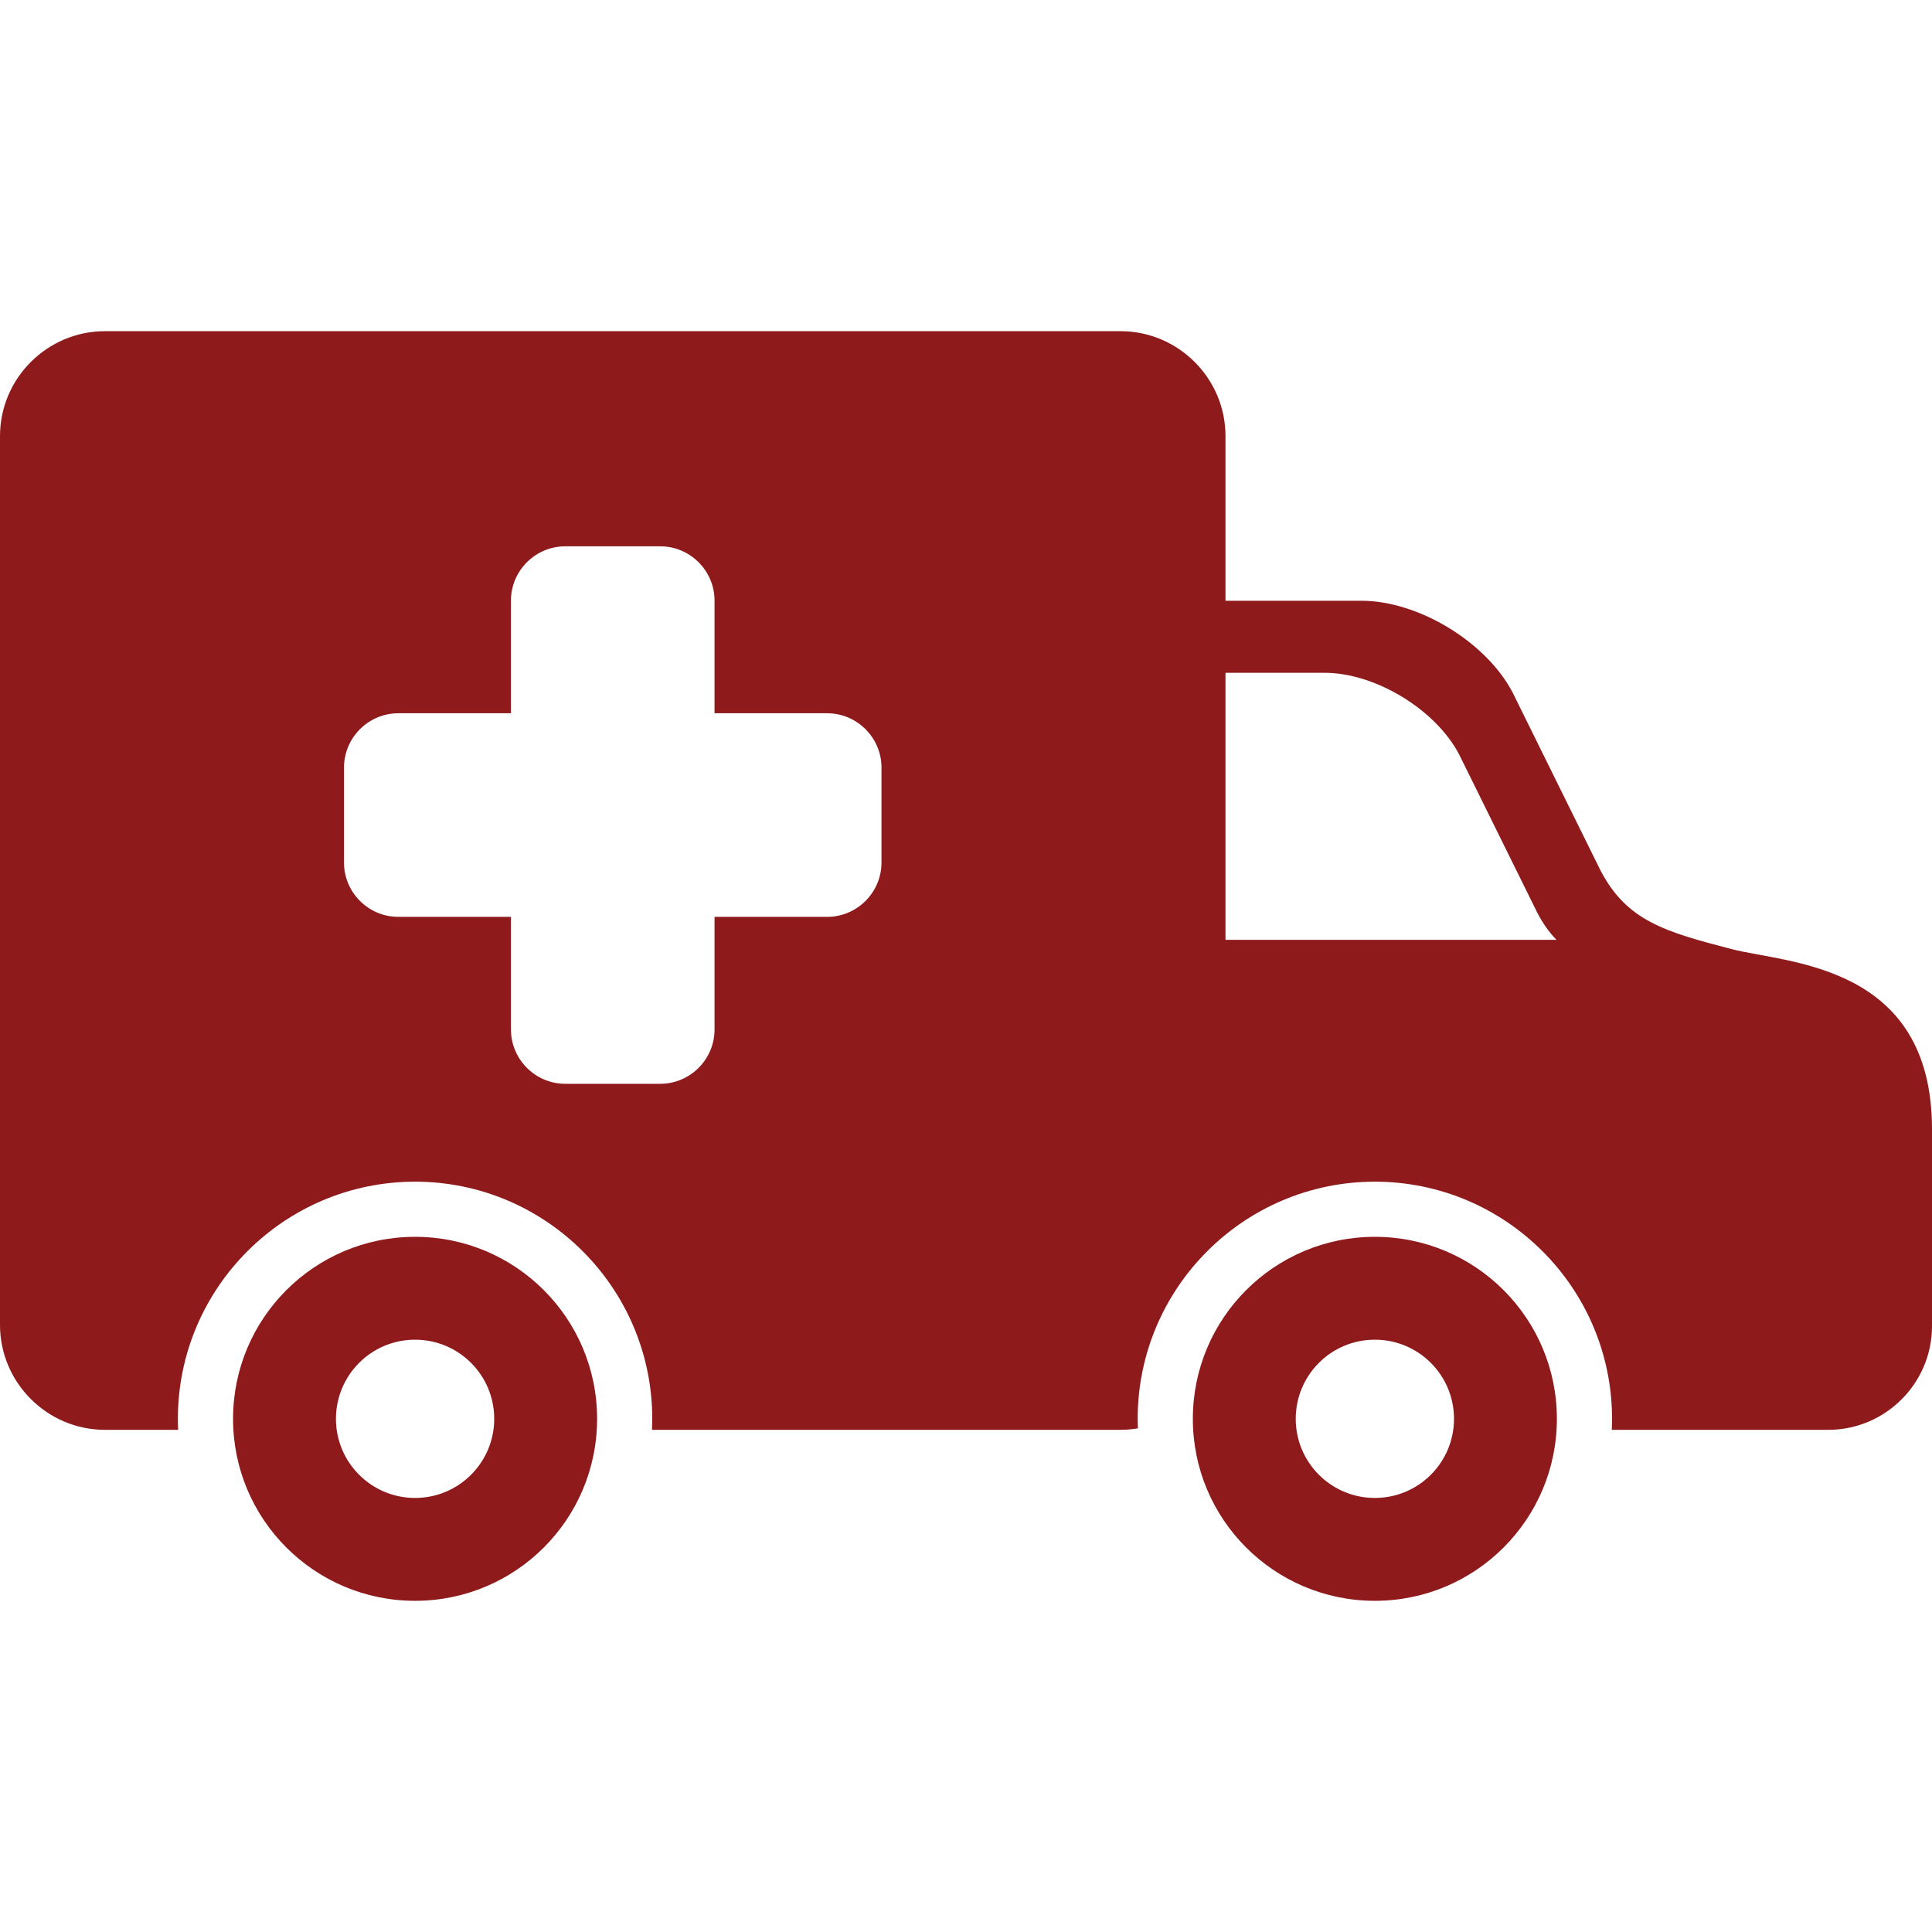
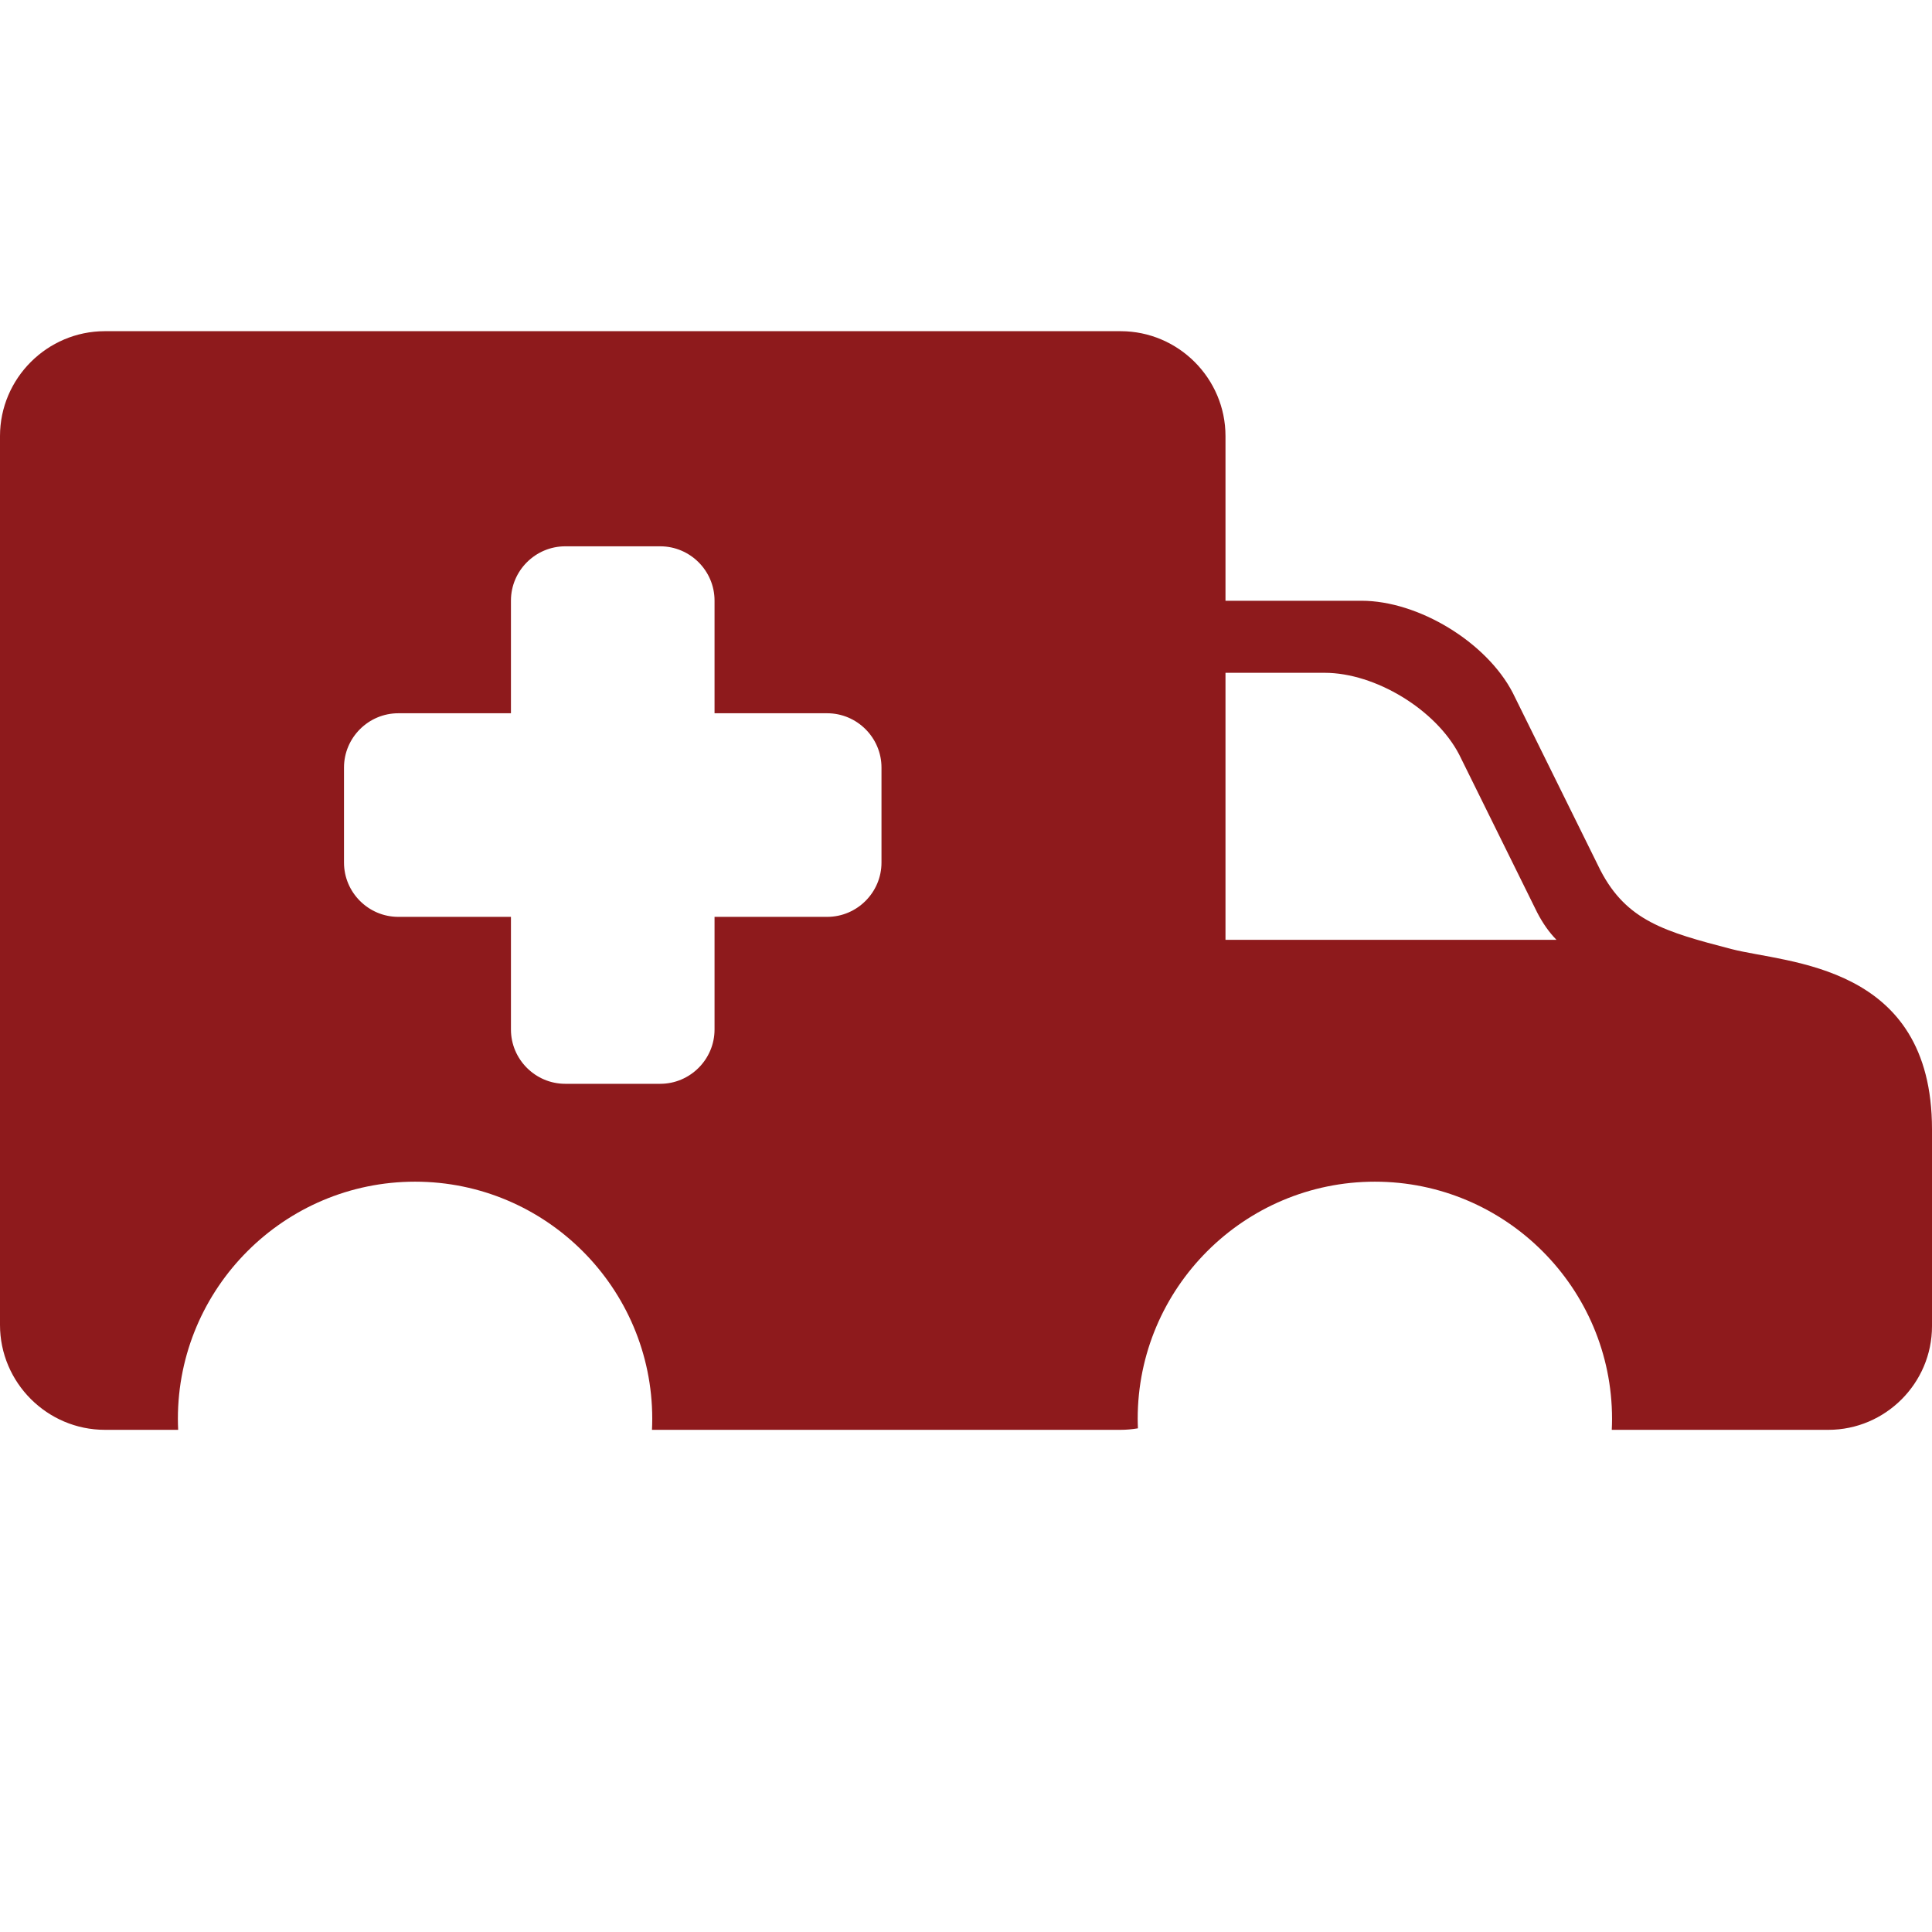
<svg xmlns="http://www.w3.org/2000/svg" version="1.1" id="Capa_1" x="0px" y="0px" width="350.244px" height="350.244px" viewBox="0 0 350.244 350.244" fill="#8e1a1c" style="enable-background:new 0 0 350.244 350.244;" xml:space="preserve">
  <g>
    <g>
-       <path d="M75.246,224.219c-18.227,0-32.997,14.766-32.997,32.994s14.771,32.992,32.997,32.992    c18.232,0,32.999-14.764,32.999-32.992C108.245,238.985,93.478,224.219,75.246,224.219z M75.246,271.557    c-7.923,0-14.343-6.42-14.343-14.344c0-7.928,6.419-14.345,14.343-14.345s14.348,6.417,14.348,14.345    C89.594,265.137,83.169,271.557,75.246,271.557z" />
      <path d="M313.898,172.053c-12.098-3.146-19.02-5.123-23.771-14.298l-15.887-32.164c-4.754-9.175-17.094-16.683-27.428-16.683    h-24.648V79.052c0-10.457-8.557-19.013-19.014-19.013H19.013C8.555,60.039,0,68.595,0,79.052v161.141    c0,10.457,8.556,19.014,19.013,19.014h13.286c-0.03-0.662-0.051-1.326-0.051-1.994c0-23.707,19.289-42.992,42.997-42.992    c23.71,0,42.999,19.287,42.999,42.992c0,0.668-0.02,1.332-0.05,1.994h84.957c1.07,0,2.115-0.1,3.139-0.271    c-0.021-0.572-0.044-1.145-0.044-1.723c0-23.707,19.288-42.992,42.997-42.992s42.998,19.287,42.998,42.992    c0,0.668-0.02,1.332-0.051,1.994h39.268c10.336,0,18.787-8.455,18.787-18.787v-35.696    C350.244,174.663,323.943,174.663,313.898,172.053z M159.801,156.37c0,5.414-4.43,9.843-9.843,9.843h-20.422v20.421    c0,5.414-4.429,9.844-9.843,9.844H102.47c-5.414,0-9.843-4.43-9.843-9.844v-20.421H72.205c-5.414,0-9.843-4.429-9.843-9.843    v-17.223c0-5.414,4.429-9.843,9.843-9.843h20.422v-20.422c0-5.414,4.429-9.843,9.843-9.843h17.223    c5.414,0,9.843,4.429,9.843,9.843v20.422h20.422c5.413,0,9.843,4.429,9.843,9.843V156.37z M222.164,170.381V121.97h17.973    c9.191,0,20.174,6.68,24.402,14.844l14.135,28.619c1.035,1.998,2.188,3.608,3.494,4.948H222.164z" />
-       <path d="M249.242,224.219c-18.227,0-32.997,14.766-32.997,32.994s14.771,32.992,32.997,32.992    c18.232,0,32.998-14.764,32.998-32.992C282.24,238.985,267.475,224.219,249.242,224.219z M249.242,271.557    c-7.924,0-14.344-6.42-14.344-14.344c0-7.928,6.42-14.345,14.344-14.345s14.348,6.417,14.348,14.345    C263.59,265.137,257.166,271.557,249.242,271.557z" />
    </g>
  </g>
  <g>
</g>
  <g>
</g>
  <g>
</g>
  <g>
</g>
  <g>
</g>
  <g>
</g>
  <g>
</g>
  <g>
</g>
  <g>
</g>
  <g>
</g>
  <g>
</g>
  <g>
</g>
  <g>
</g>
  <g>
</g>
  <g>
</g>
</svg>